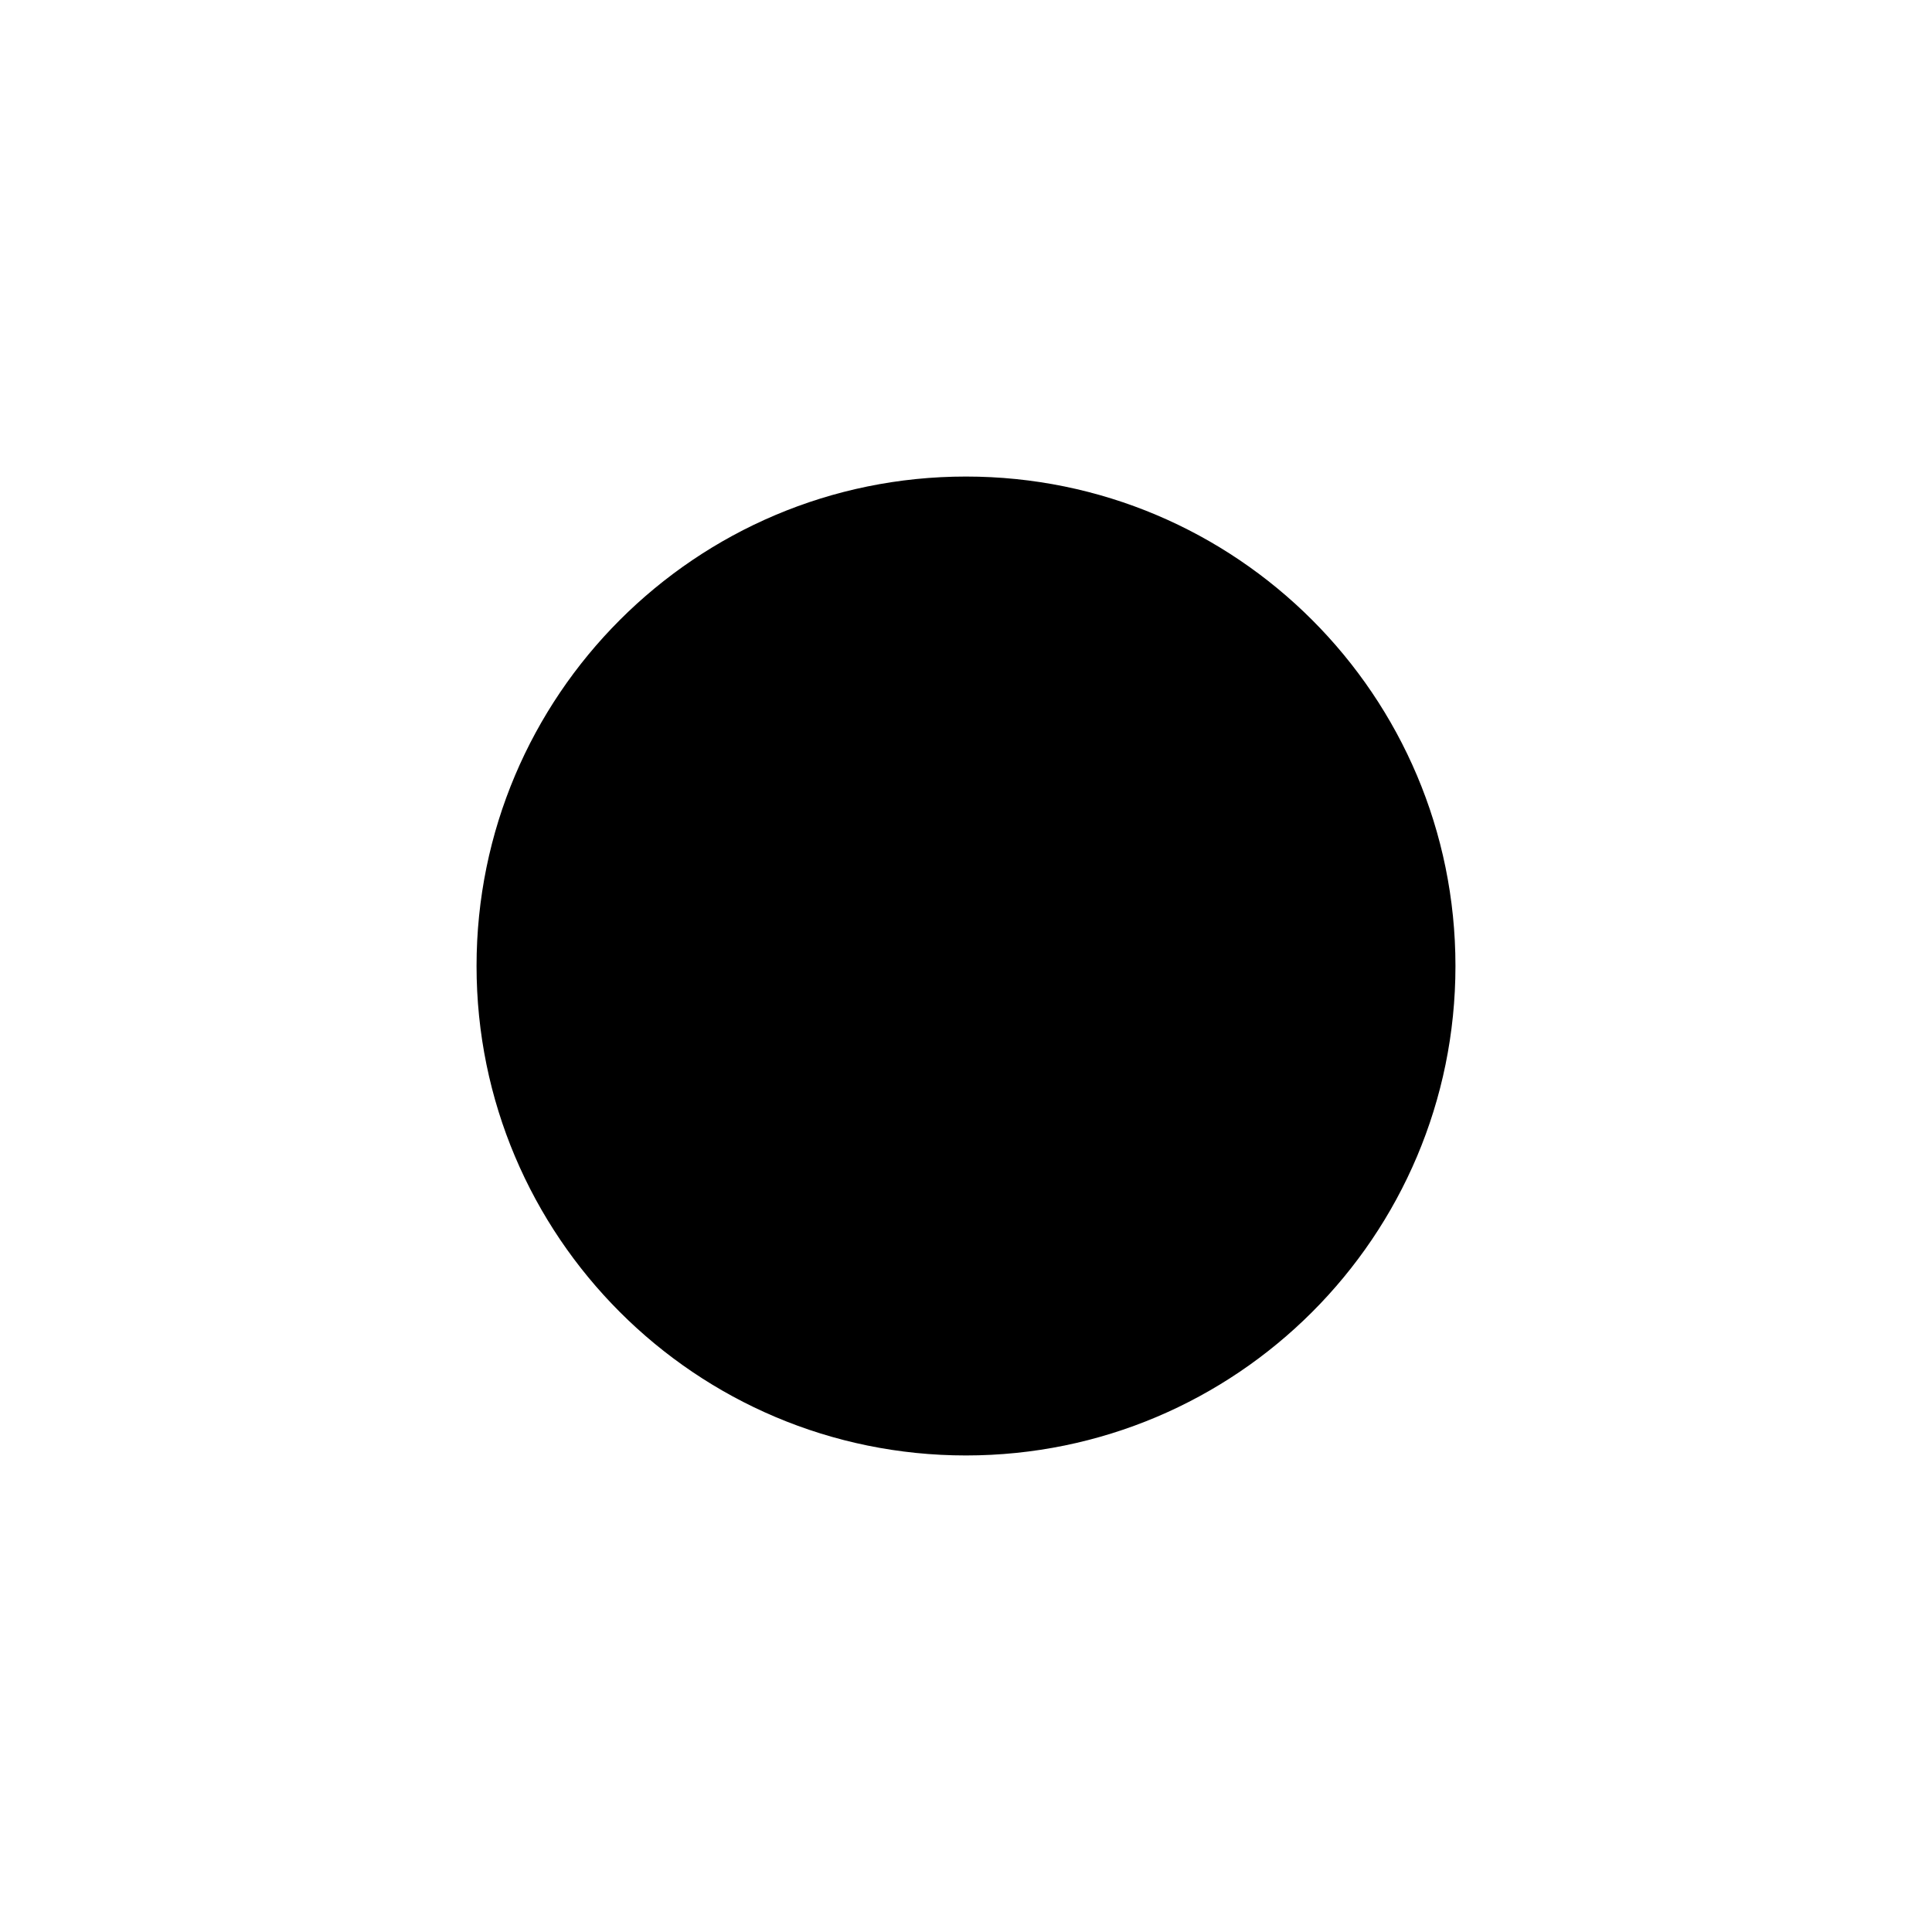
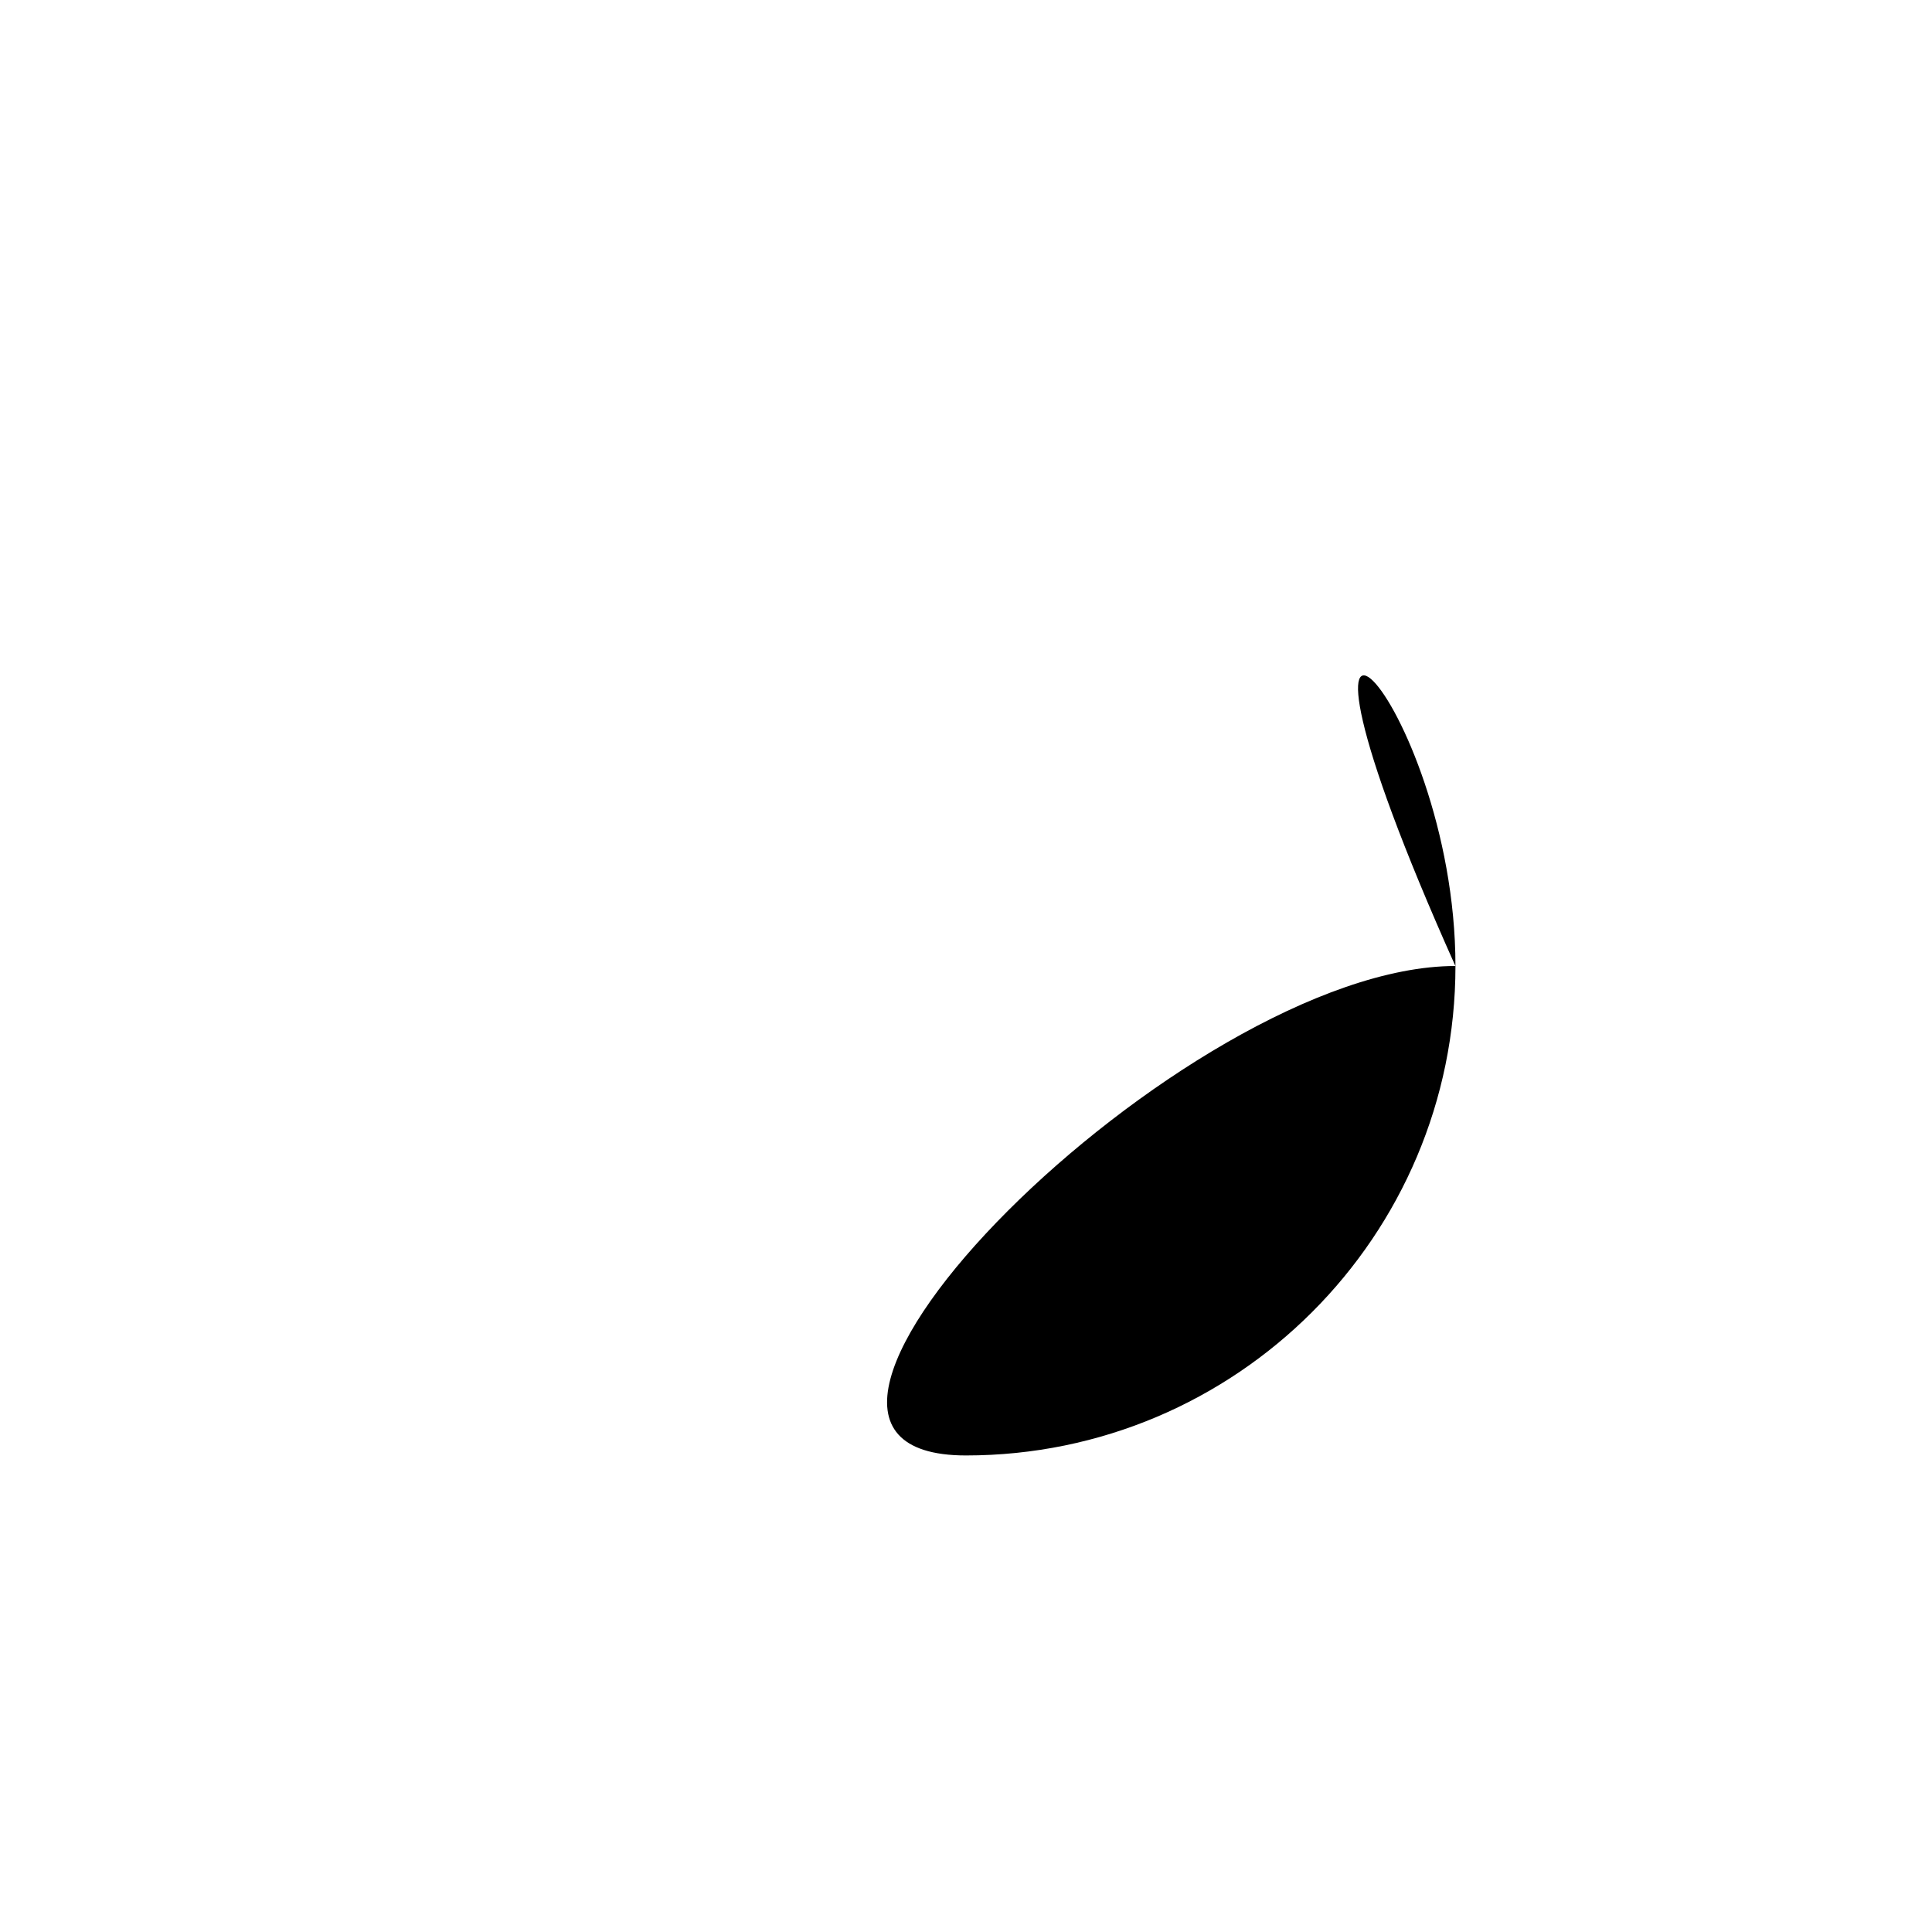
<svg xmlns="http://www.w3.org/2000/svg" version="1.1" id="Layer_1" x="0px" y="0px" width="50px" height="50px" viewBox="0 0 50 50" enable-background="new 0 0 50 50" xml:space="preserve">
-   <path d="M37.667,25c0,6.996-5.672,12.667-12.668,12.667c-6.994,0-12.666-5.671-12.666-12.667s5.672-12.667,12.666-12.667  C31.995,12.333,37.667,18.004,37.667,25z" />
+   <path d="M37.667,25c0,6.996-5.672,12.667-12.668,12.667s5.672-12.667,12.666-12.667  C31.995,12.333,37.667,18.004,37.667,25z" />
</svg>